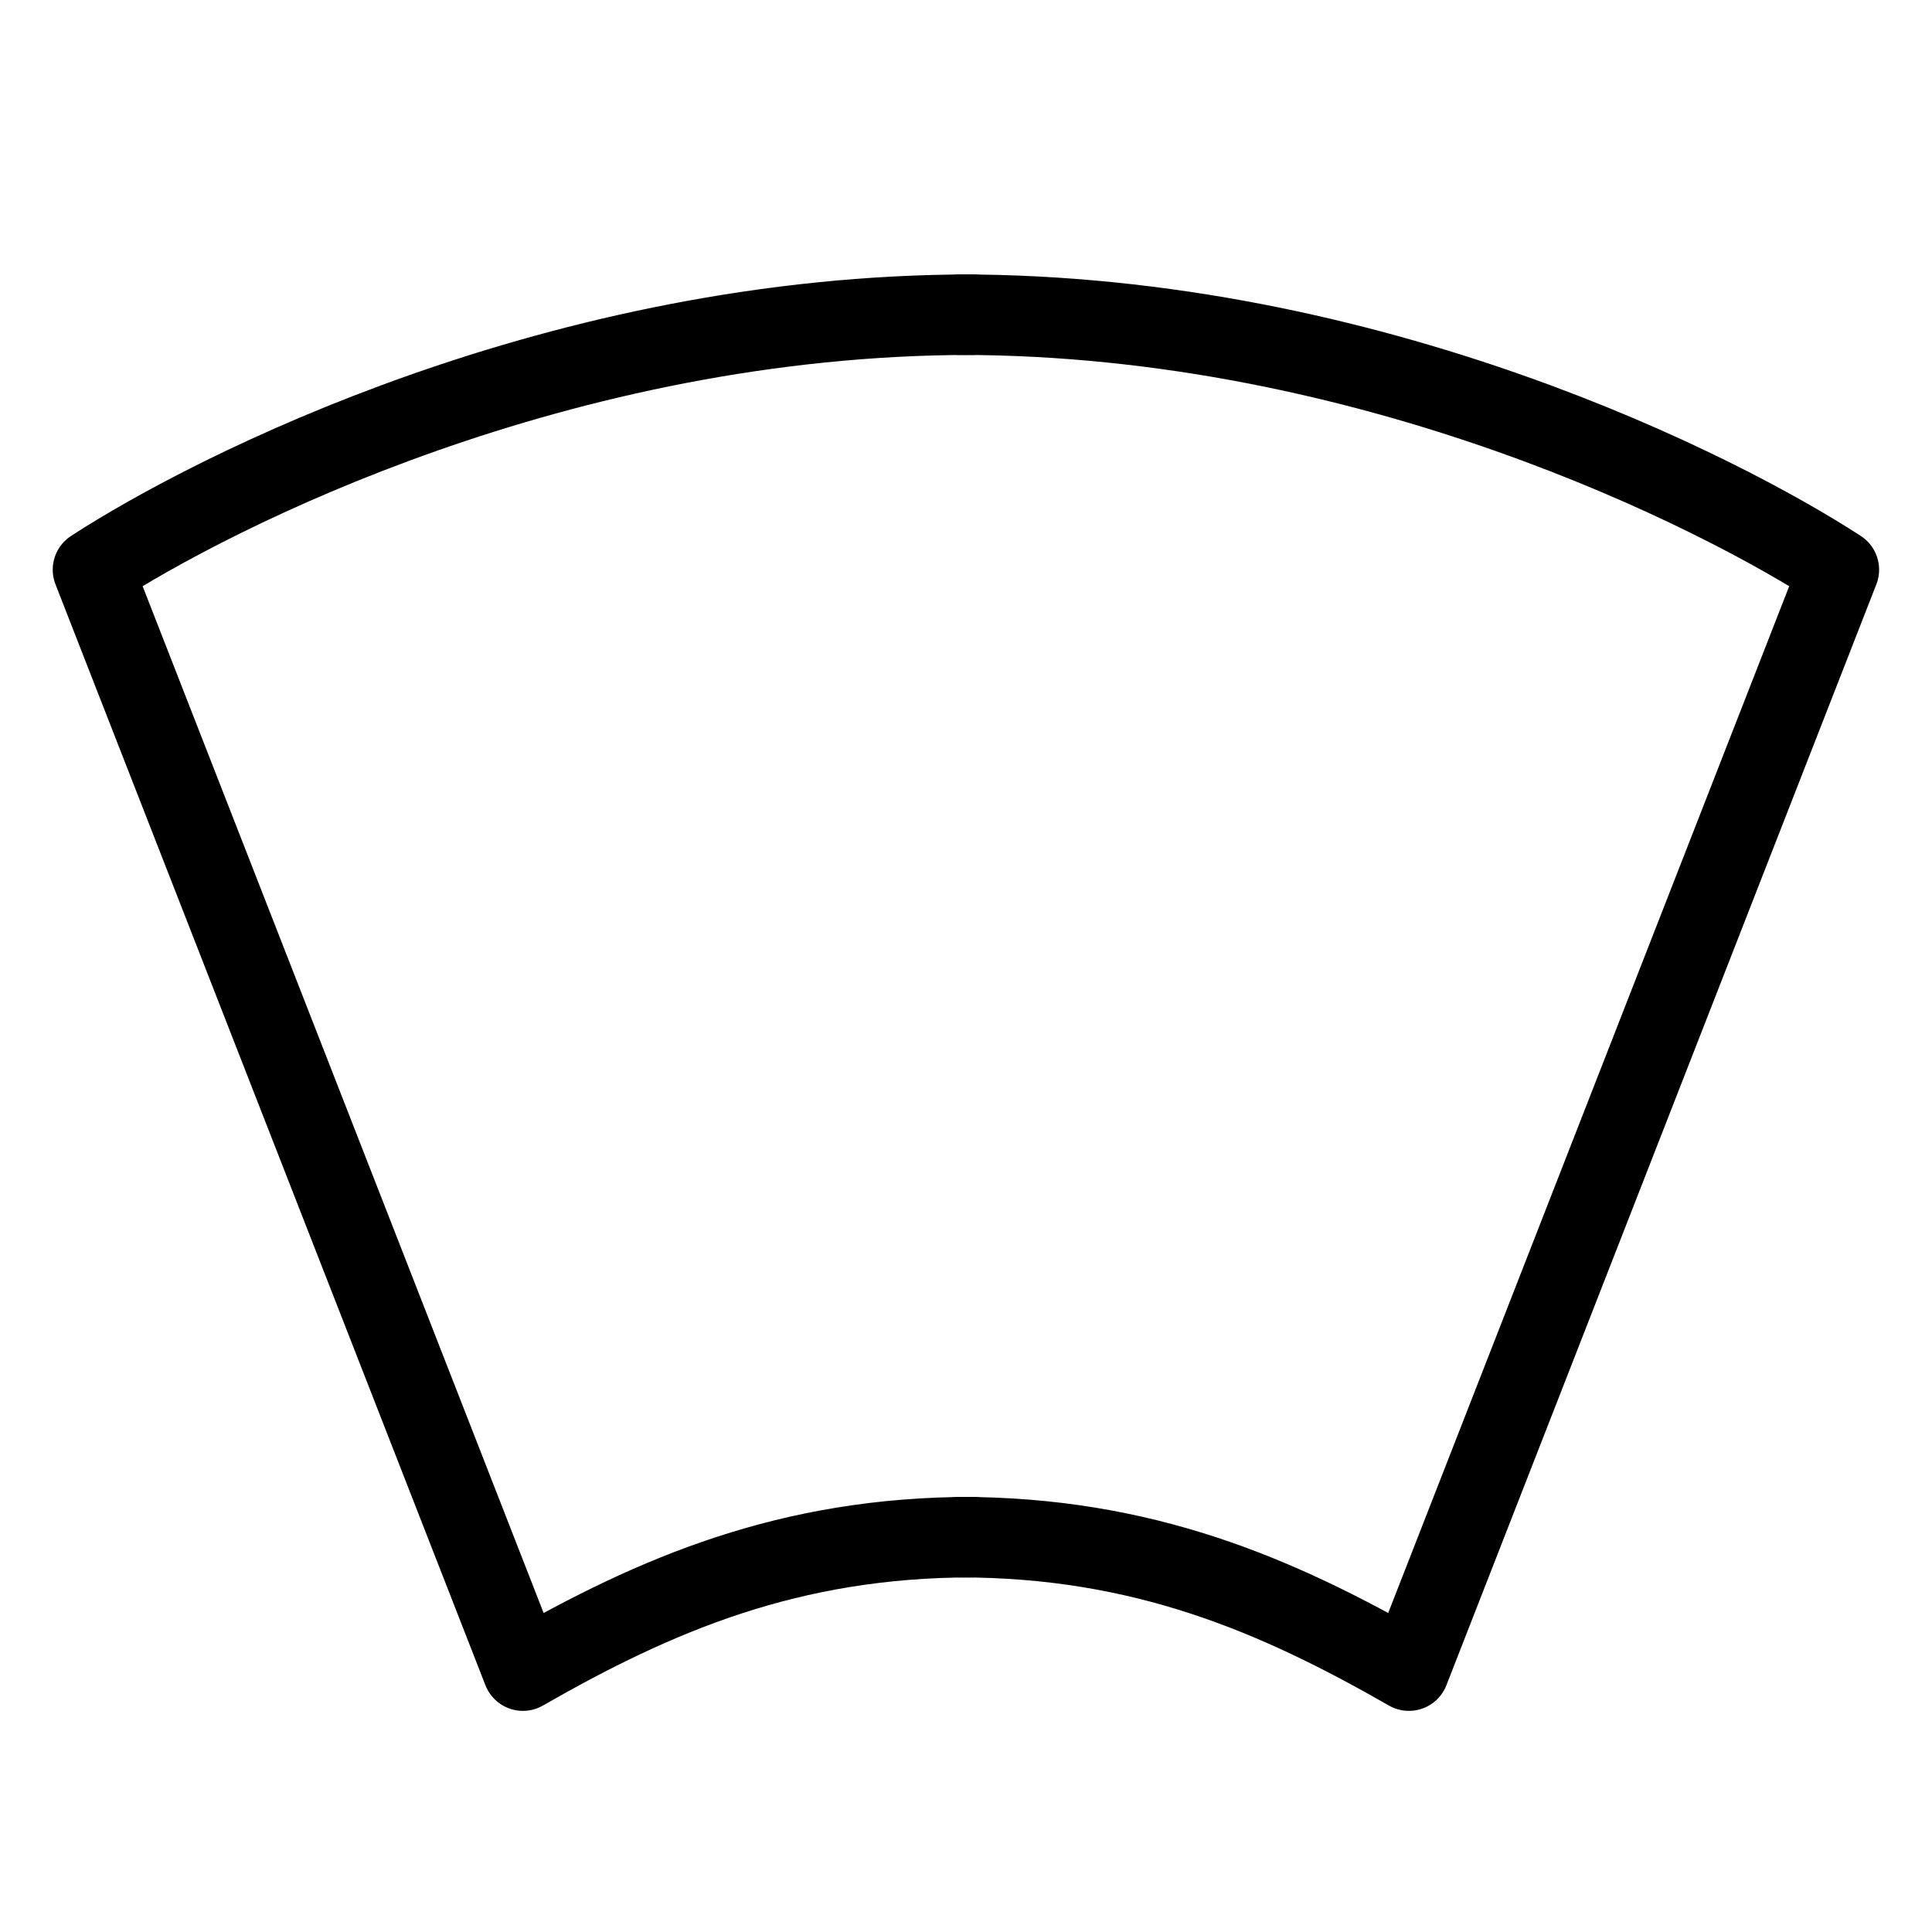
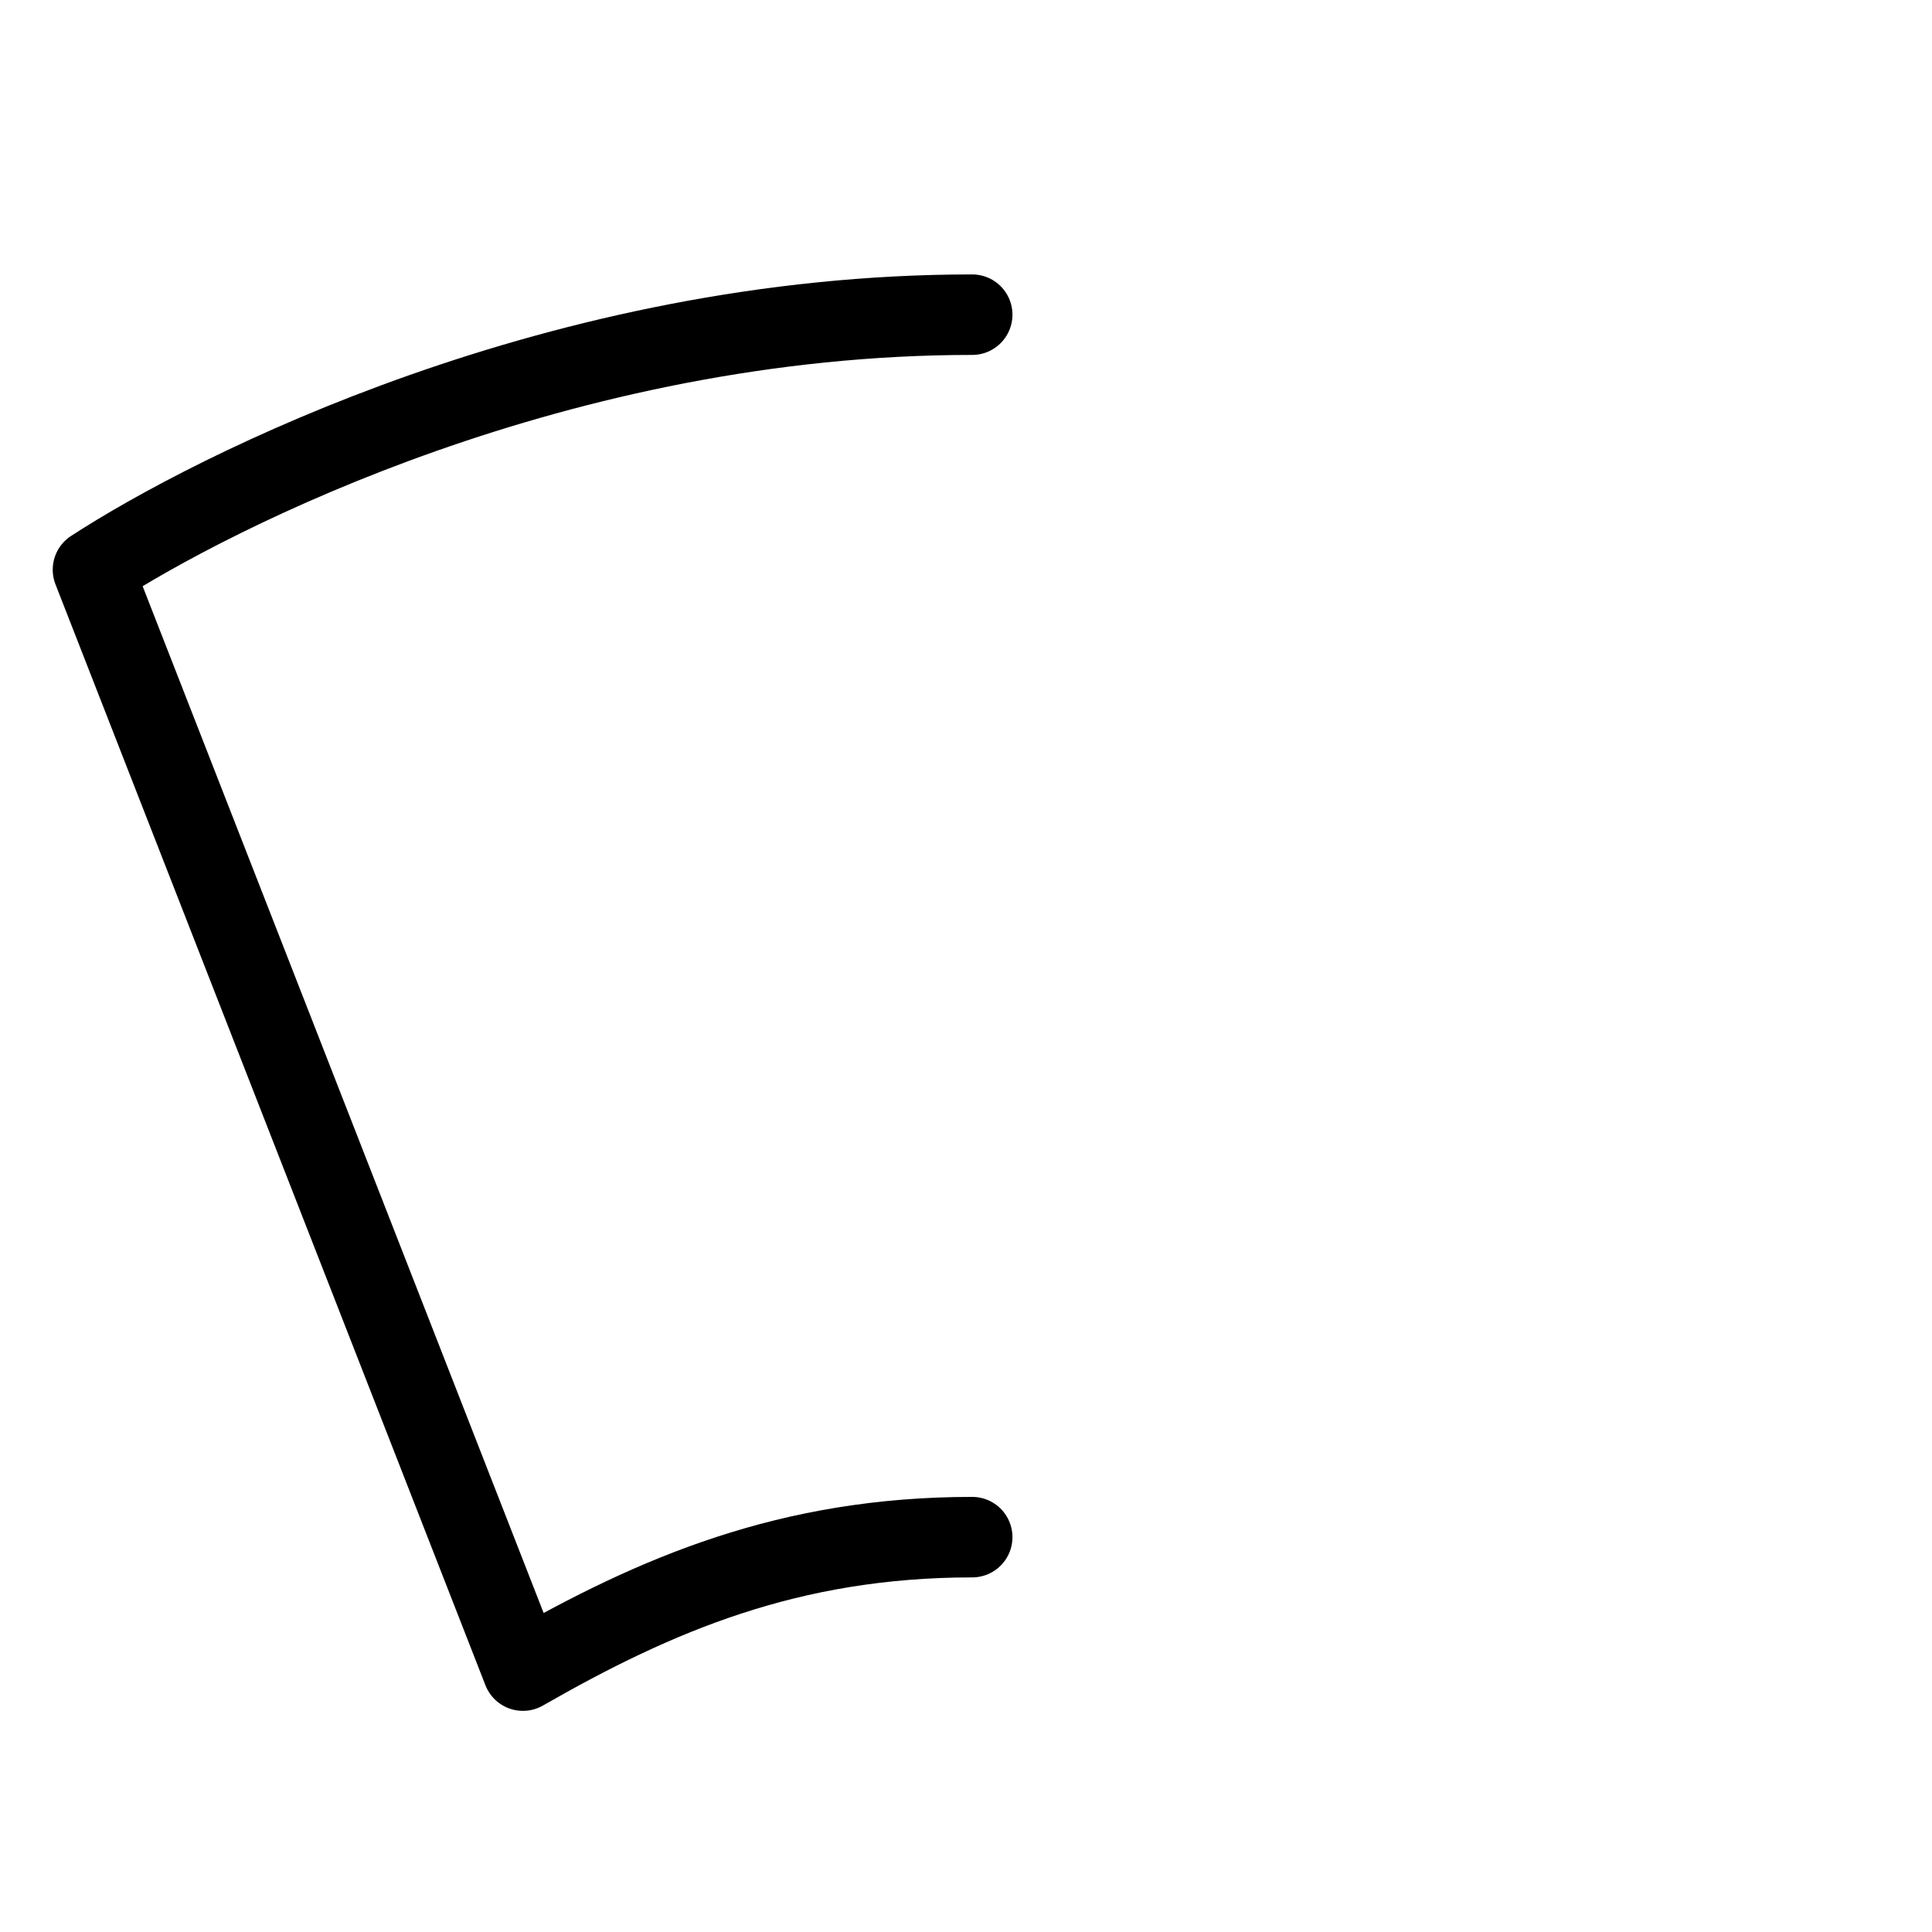
<svg xmlns="http://www.w3.org/2000/svg" fill="none" viewBox="0 0 24 24">
  <path stroke="#000000" stroke-linecap="round" stroke-linejoin="round" d="M12.077 3.909c-5.113 0 -9.43 2.198 -10.922 3.168L6.496 20.753c1.653 -0.948 3.31 -1.658 5.581 -1.658" stroke-width="1" />
-   <path stroke="#000000" stroke-linecap="round" stroke-linejoin="round" d="M11.921 3.909c5.113 0 9.43 2.198 10.922 3.168L17.502 20.753c-1.653 -0.948 -3.311 -1.658 -5.581 -1.658" stroke-width="1" />
</svg>